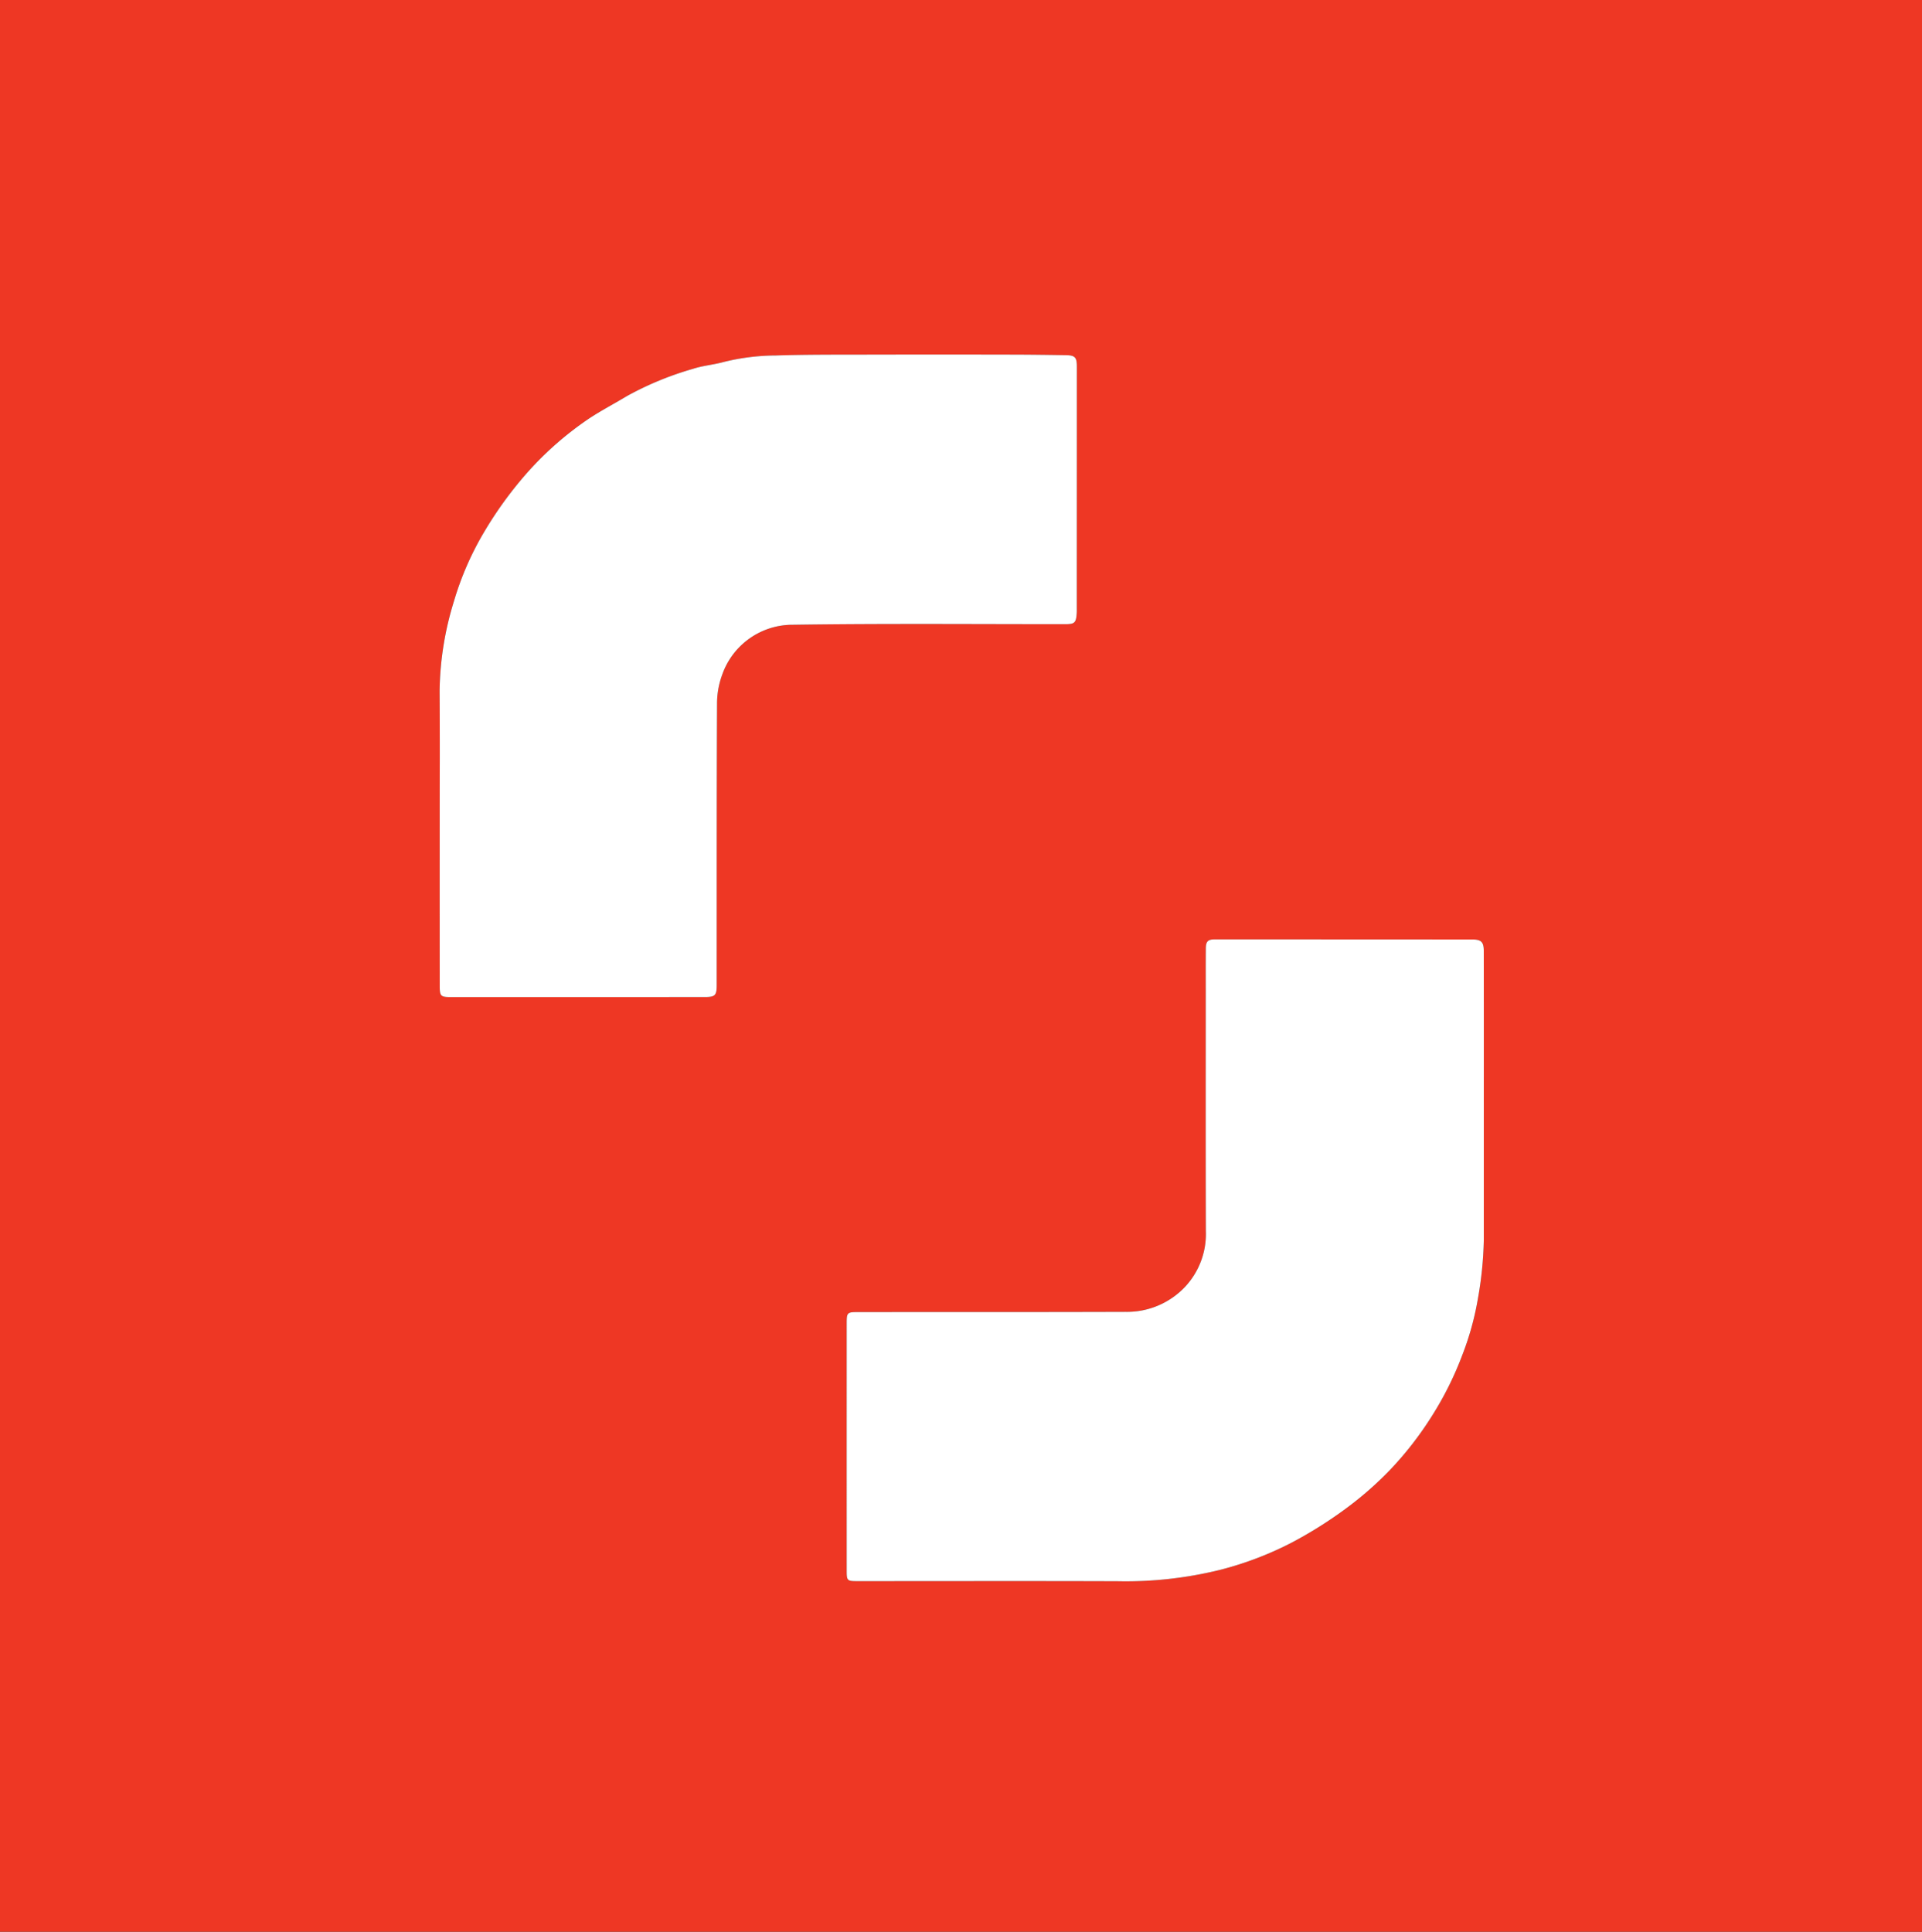
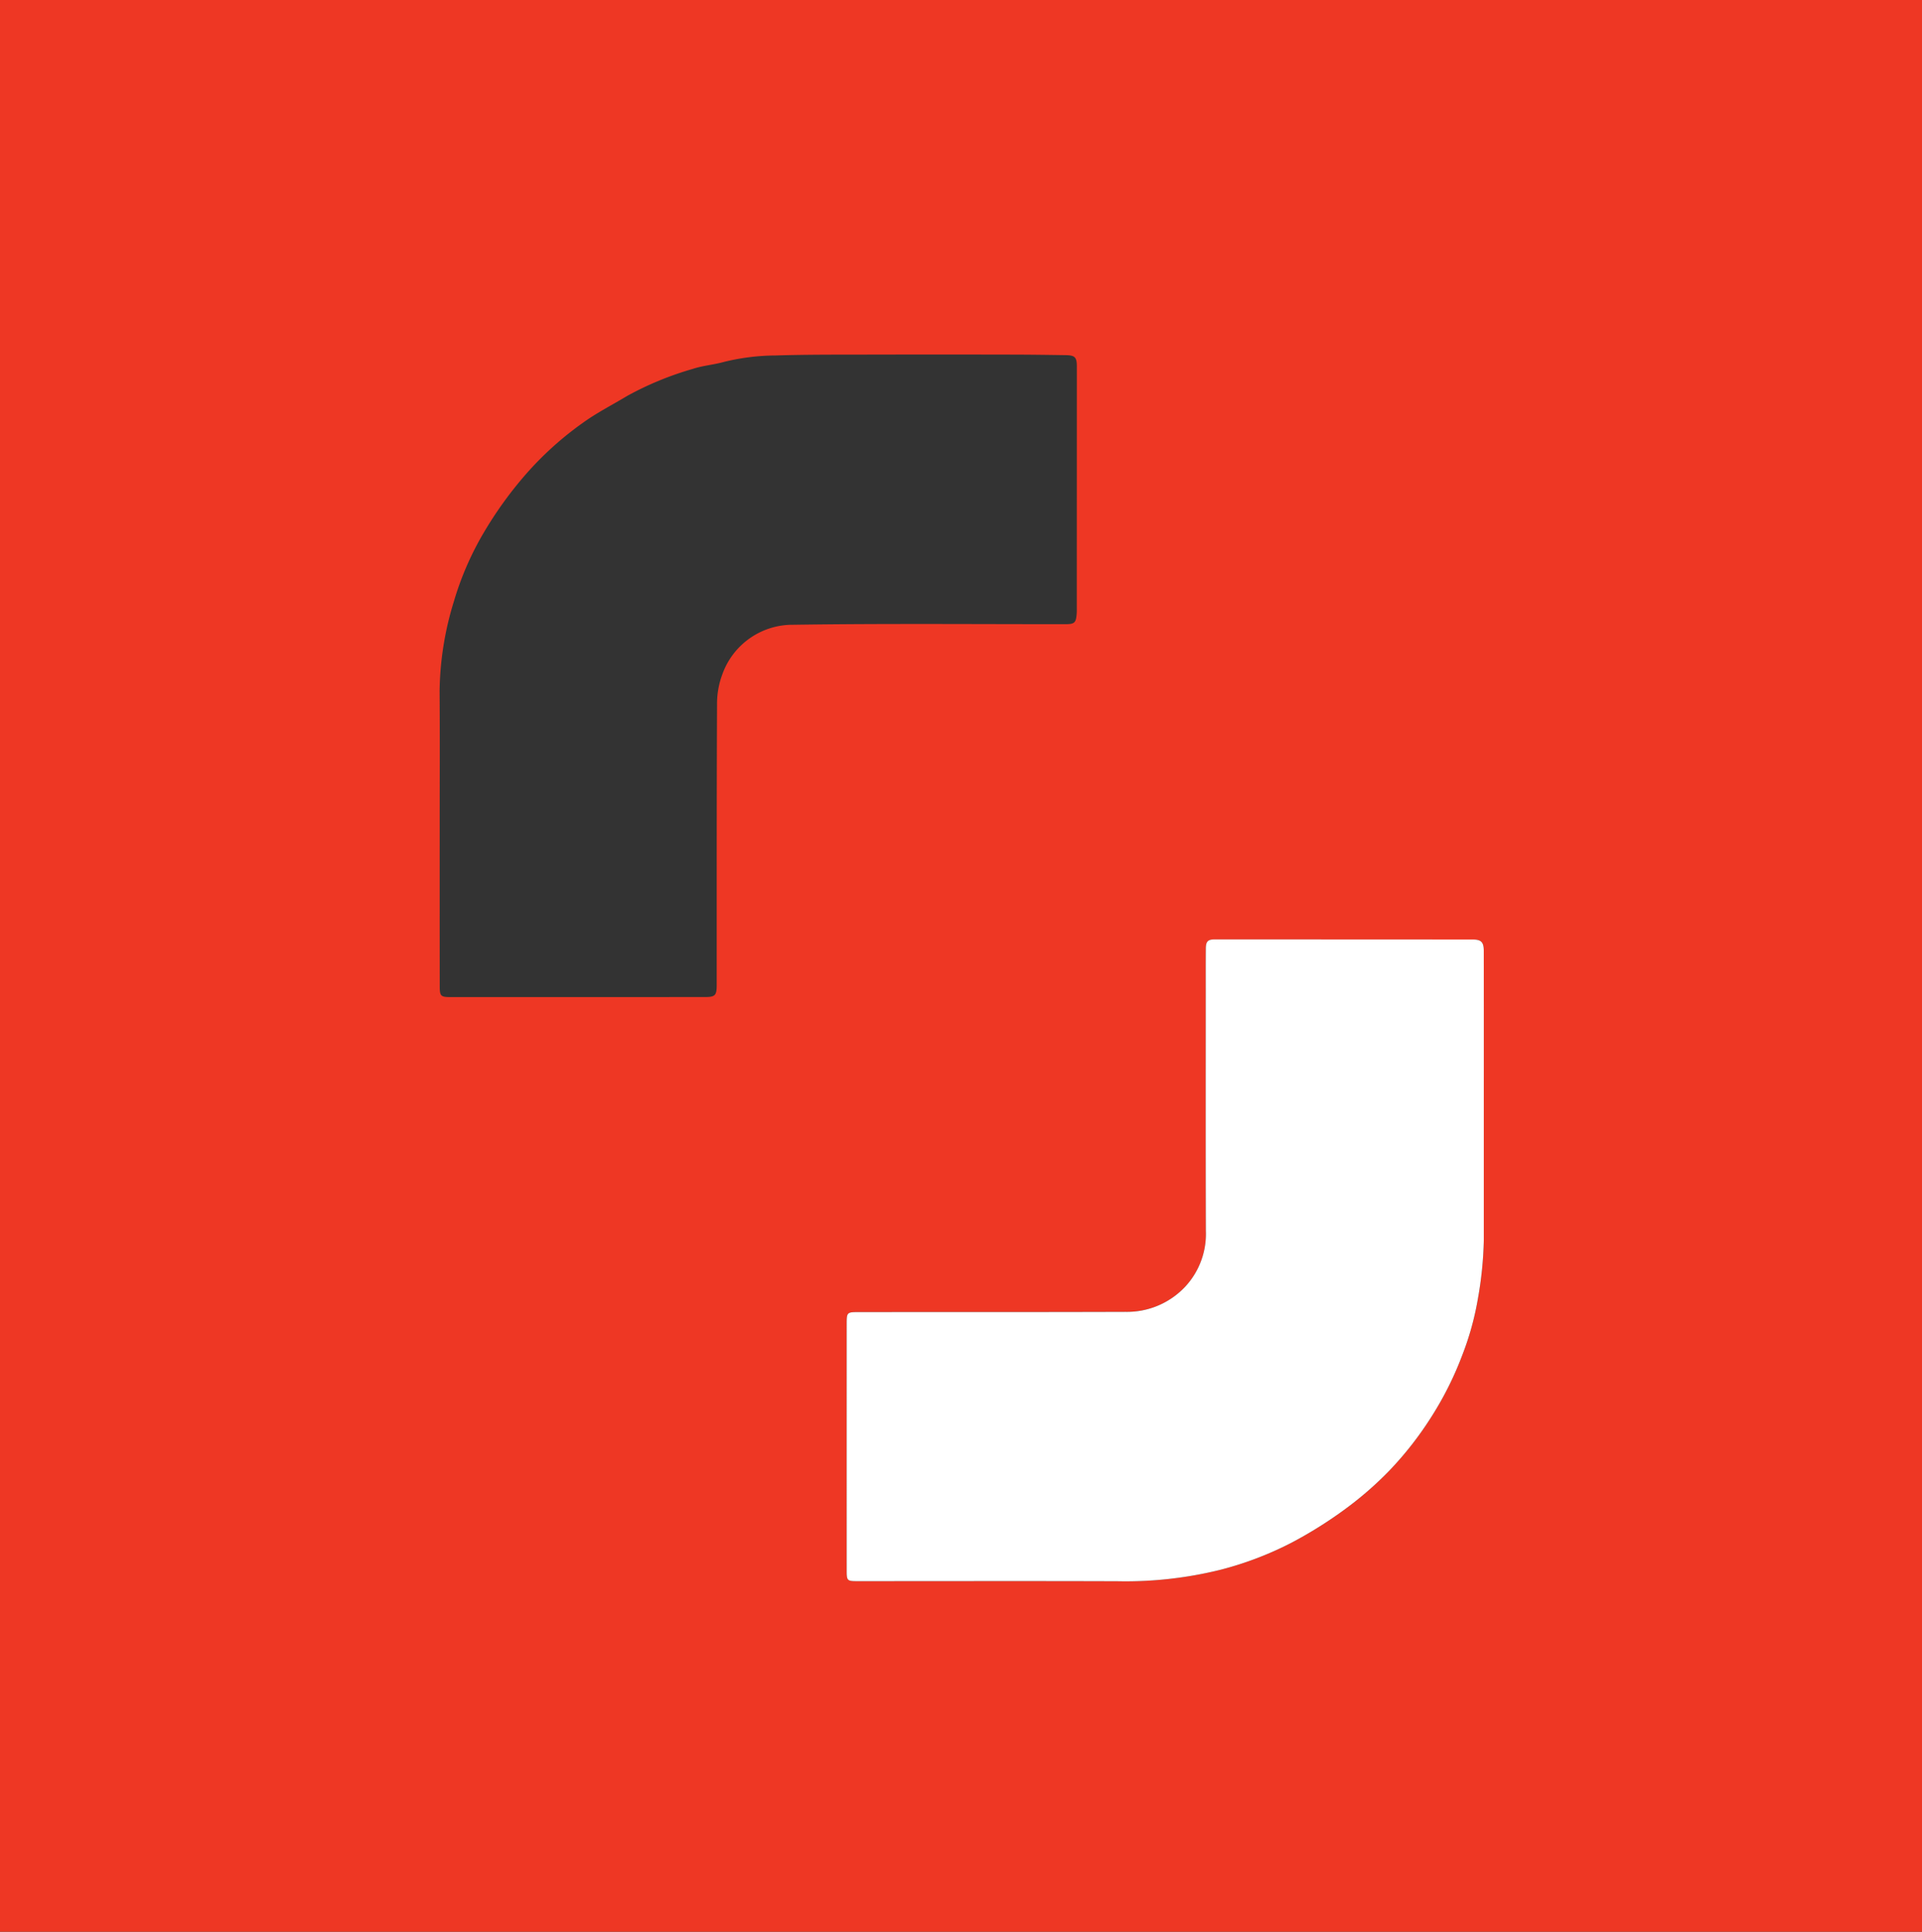
<svg xmlns="http://www.w3.org/2000/svg" viewBox="0 0 143.618 144.344">
  <rect x="0" y="0" width="143.618" height="144.344" fill="#333333" stroke="none" />
  <defs>
    <style>.cls-1{fill:#ee3724;}.cls-2{fill:#fff;}</style>
  </defs>
  <title>sstk-icon</title>
  <g id="Layer_2" data-name="Layer 2">
    <path class="cls-1" d="M0,144.344H143.618V0H0ZM88.547,96.16a5.776,5.776,0,0,0,1.557-4.182c-.017-5.979-.007-11.958-.007-17.938 0-1.057-.004-2.114.005-3.171.005-.529.161-.677.675-.677q9.62.003,19.241.008c.658 0.0.853.186.854.848q.007,5.69.002,11.379h.001q0,5.125-.001,10.25a27.805,27.805,0,0,1-.451,4.422,21.503,21.503,0,0,1-1.154,4.151,24.742,24.742,0,0,1-2.247,4.519,25.553,25.553,0,0,1-3.198,4.113,26.033,26.033,0,0,1-3.285,2.864,31.882,31.882,0,0,1-4.011,2.519,25.23,25.23,0,0,1-5.348,2.037,29.478,29.478,0,0,1-7.669.853c-6.486-.022-12.972-.006-19.458-.006-.748,0-.786-.038-.786-.789q-.002-9.186-0-18.372c0-.938.005-.944.921-.945,6.645-.005,13.29.005,19.936-.017A5.95,5.95,0,0,0,88.547,96.16ZM33.919,44.93a22.703,22.703,0,0,1,2.231-5.133A28.987,28.987,0,0,1,39.266,35.468,24.566,24.566,0,0,1,43.584,31.573c1.034-.745,2.186-1.327,3.281-1.989A23.715,23.715,0,0,1,51.768,27.565c.745-.247,1.55-.306,2.309-.517a16.444,16.444,0,0,1,3.893-.486c2.227-.072,4.457-.06,6.686-.065q5.472-.012,10.944-0c1.345.002,2.69.021,4.034.041.692.01.831.156.831.855Q80.465,34.124,80.462,40.855q-.001,2.258-.001,4.517c-0.0.145.004.29-.005.434-.045.741-.155.835-.881.835-6.775.001-13.55-.057-20.324.043a5.571,5.571,0,0,0-5.274,3.701,6.272,6.272,0,0,0-.397,2.236c-.032,6.992-.022,13.984-.025,20.976-0.0.792-.115.906-.902.906q-9.489.001-18.978.003c-.739 0-.817-.068-.817-.822q-.005-5.971-.002-11.943,0-2.53.006-5.059.002-2.53-.013-5.059A23.55,23.55,0,0,1,33.919,44.93Z" />
    <path class="cls-2" d="M88.547,96.16a5.776,5.776,0,0,0,1.557-4.182c-.017-5.979-.007-11.958-.007-17.938 0-1.057-.004-2.114.005-3.171.005-.529.161-.677.675-.677q9.62.003,19.241.008c.658 0.0.853.186.854.848q.007,5.69.002,11.379h.001q0,5.125-.001,10.25a27.805,27.805,0,0,1-.451,4.422,21.503,21.503,0,0,1-1.154,4.151,24.742,24.742,0,0,1-2.247,4.519,25.553,25.553,0,0,1-3.198,4.113,26.033,26.033,0,0,1-3.285,2.864,31.882,31.882,0,0,1-4.011,2.519,25.23,25.23,0,0,1-5.348,2.037,29.478,29.478,0,0,1-7.669.853c-6.486-.022-12.972-.006-19.458-.006-.748,0-.786-.038-.786-.789q-.002-9.186-0-18.372c0-.938.005-.944.921-.945,6.645-.005,13.29.005,19.936-.017A5.95,5.95,0,0,0,88.547,96.16Z" />
-     <path class="cls-2" d="M33.919,44.93a22.703,22.703,0,0,1,2.231-5.133A28.987,28.987,0,0,1,39.266,35.468,24.566,24.566,0,0,1,43.584,31.573c1.034-.745,2.186-1.327,3.281-1.989A23.715,23.715,0,0,1,51.768,27.565c.745-.247,1.55-.306,2.309-.517a16.444,16.444,0,0,1,3.893-.486c2.227-.072,4.457-.06,6.686-.065q5.472-.012,10.944-0c1.345.002,2.69.021,4.034.041.692.01.831.156.831.855Q80.465,34.124,80.462,40.855q-.001,2.258-.001,4.517c-0.0.145.004.29-.005.434-.045.741-.155.835-.881.835-6.775.001-13.55-.057-20.324.043a5.571,5.571,0,0,0-5.274,3.701,6.272,6.272,0,0,0-.397,2.236c-.032,6.992-.022,13.984-.025,20.976-0.0.792-.115.906-.902.906q-9.489.001-18.978.003c-.739 0-.817-.068-.817-.822q-.005-5.971-.002-11.943,0-2.53.006-5.059.002-2.53-.013-5.059A23.55,23.55,0,0,1,33.919,44.93Z" />
  </g>
</svg>